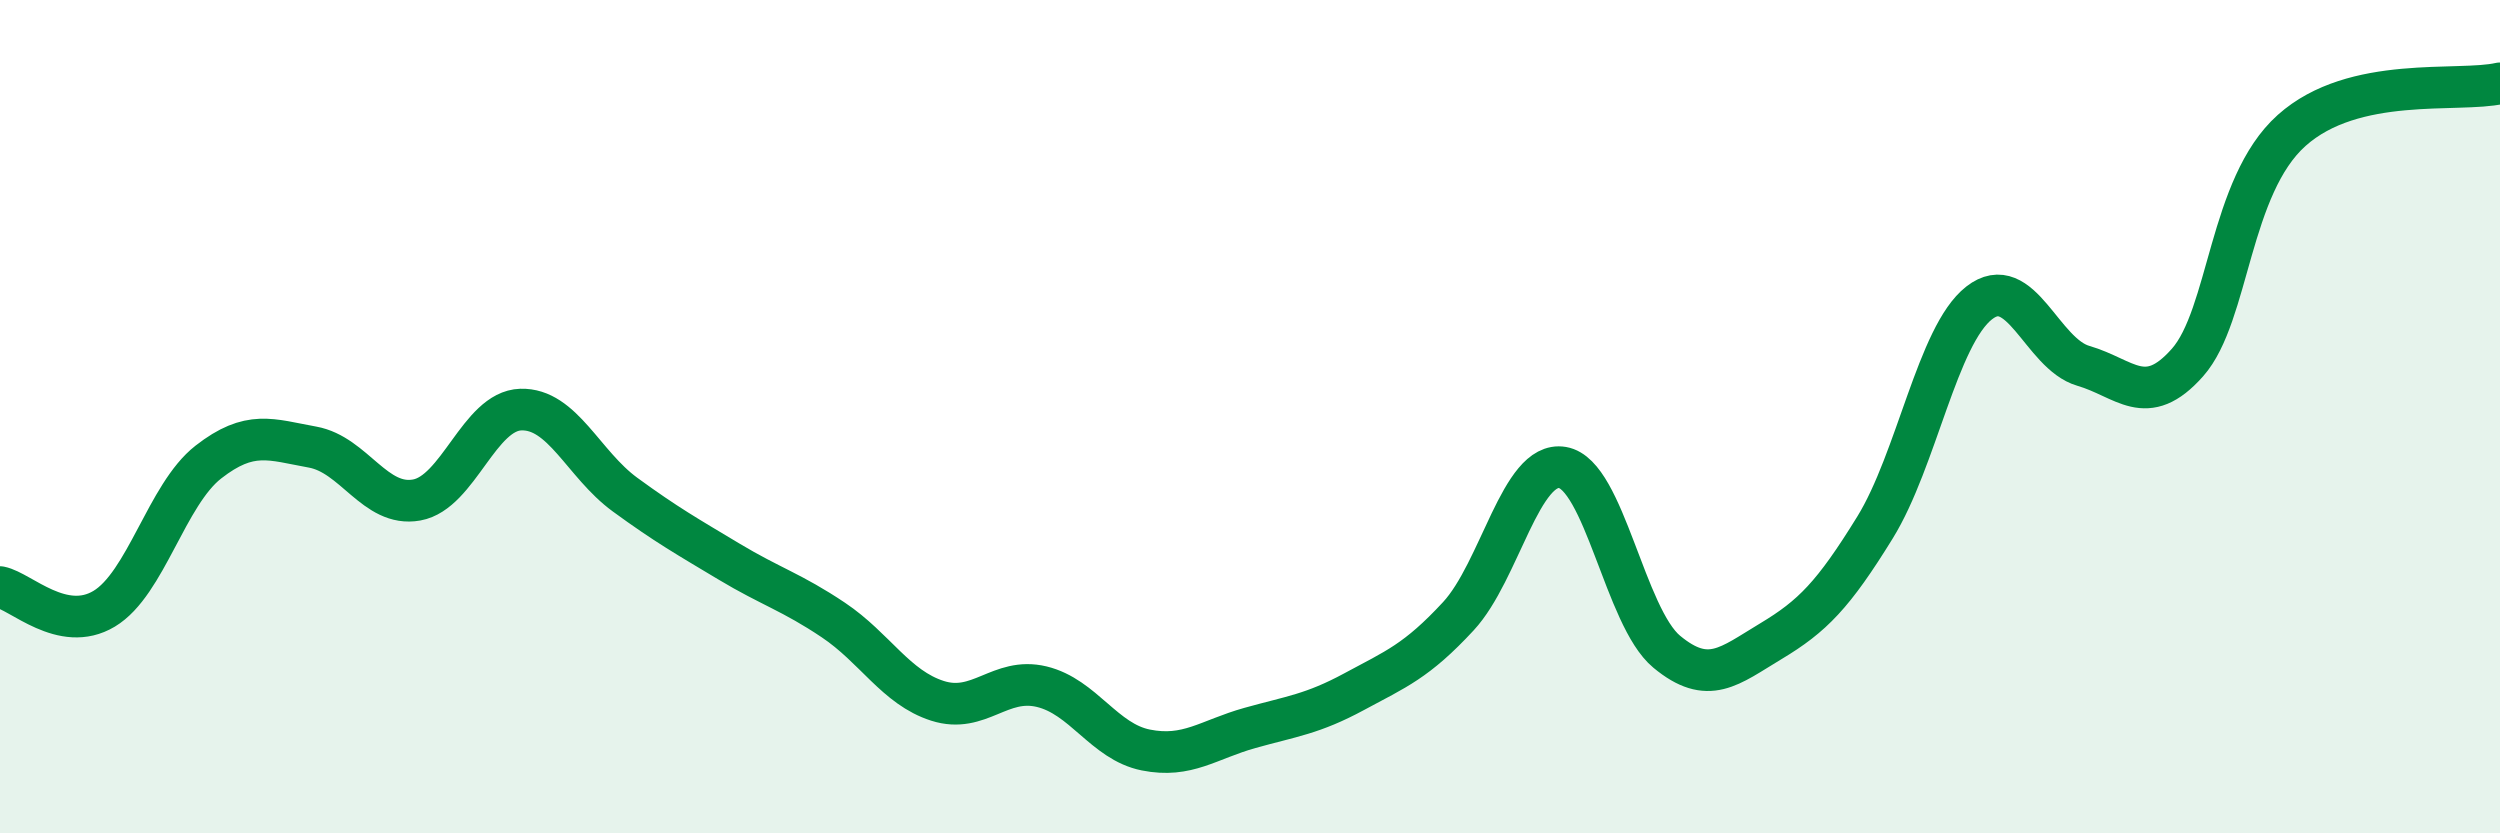
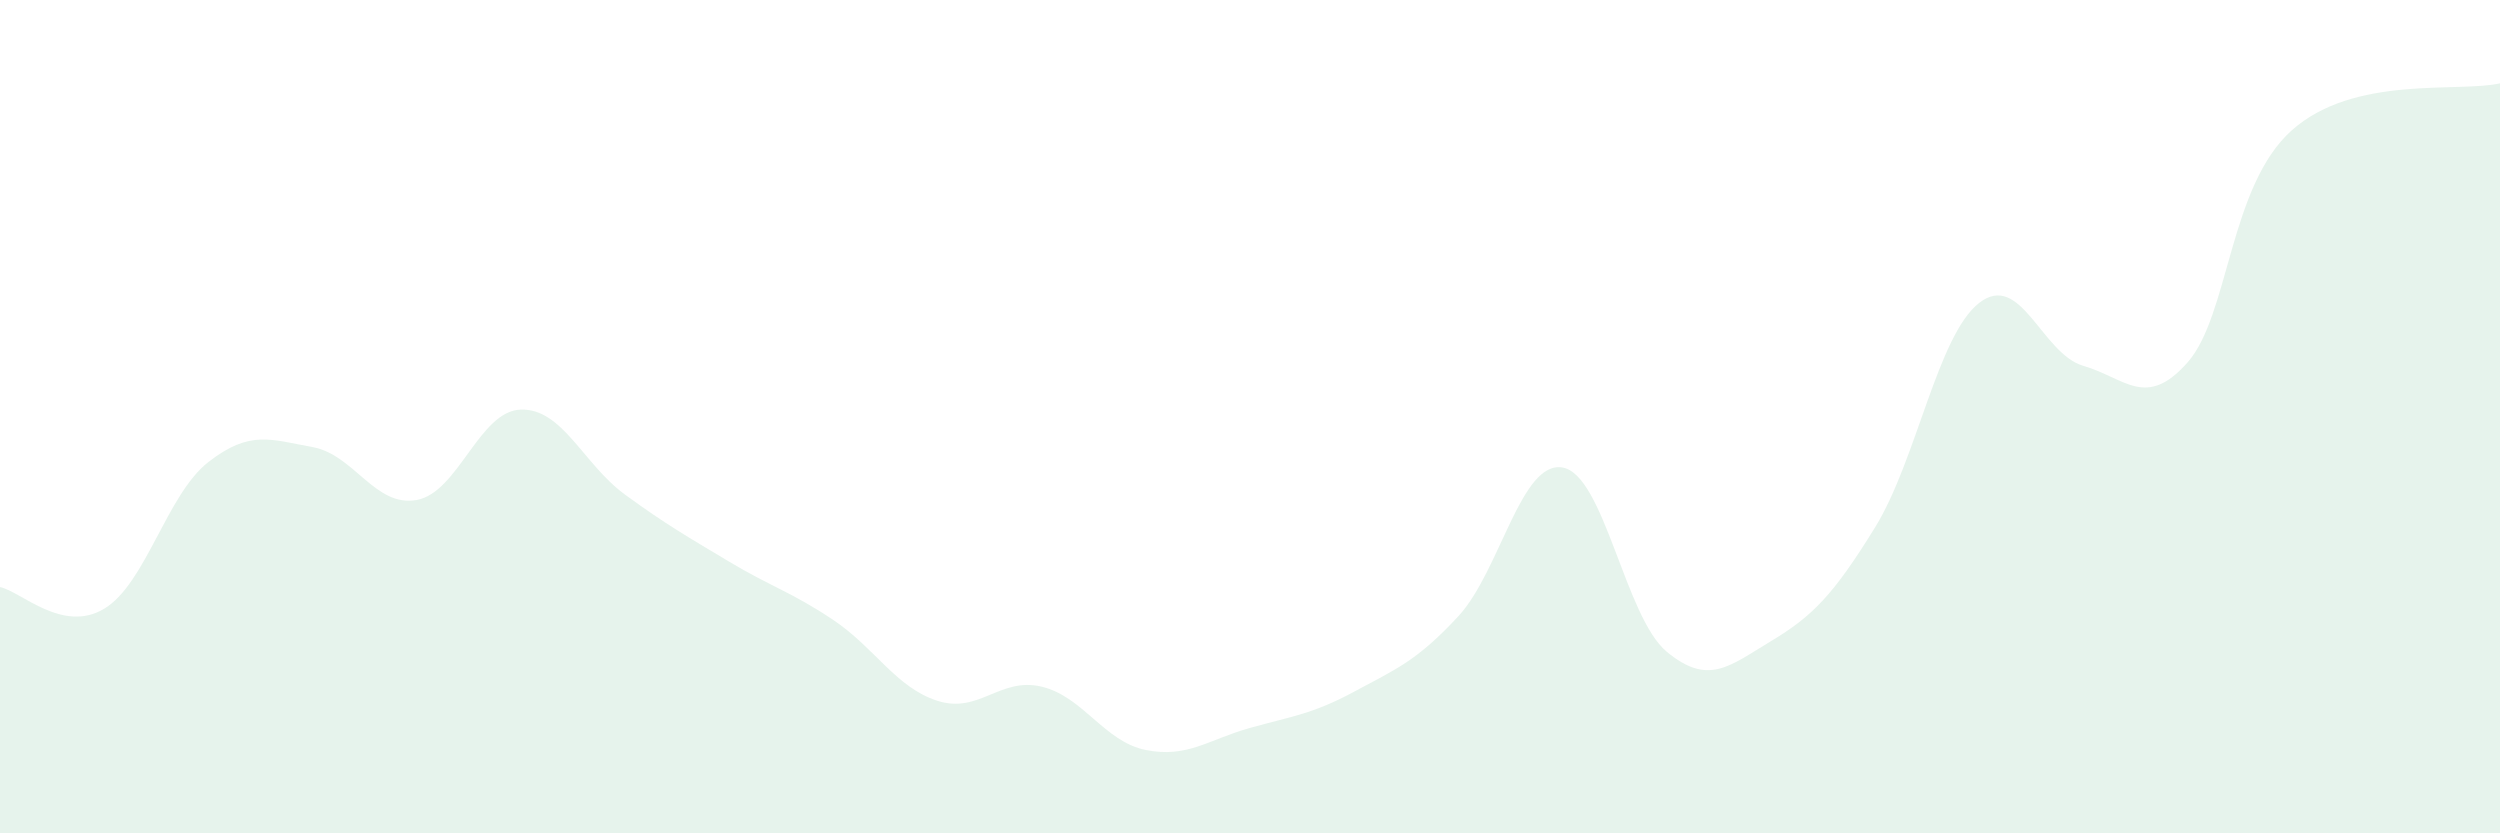
<svg xmlns="http://www.w3.org/2000/svg" width="60" height="20" viewBox="0 0 60 20">
  <path d="M 0,14.09 C 0.5,14.19 1.5,15.21 2.5,14.61 C 3.5,14.01 4,11.87 5,11.09 C 6,10.31 6.5,10.55 7.5,10.73 C 8.5,10.91 9,12.18 10,12 C 11,11.82 11.5,9.86 12.5,9.83 C 13.5,9.8 14,11.14 15,11.87 C 16,12.6 16.5,12.88 17.5,13.48 C 18.5,14.08 19,14.21 20,14.88 C 21,15.55 21.5,16.5 22.5,16.82 C 23.5,17.14 24,16.24 25,16.48 C 26,16.72 26.5,17.8 27.5,18 C 28.5,18.2 29,17.75 30,17.47 C 31,17.19 31.5,17.14 32.5,16.6 C 33.5,16.06 34,15.87 35,14.79 C 36,13.71 36.5,11.05 37.5,11.22 C 38.5,11.39 39,14.81 40,15.64 C 41,16.47 41.5,15.99 42.5,15.39 C 43.5,14.79 44,14.28 45,12.66 C 46,11.04 46.5,8.05 47.5,7.27 C 48.5,6.49 49,8.49 50,8.78 C 51,9.07 51.5,9.83 52.5,8.7 C 53.5,7.57 53.5,4.47 55,3.13 C 56.5,1.79 59,2.23 60,2L60 20L0 20Z" fill="#008740" opacity="0.1" stroke-linecap="round" stroke-linejoin="round" />
-   <path d="M 0,14.09 C 0.5,14.19 1.5,15.21 2.5,14.61 C 3.5,14.01 4,11.87 5,11.09 C 6,10.31 6.5,10.55 7.5,10.73 C 8.5,10.91 9,12.18 10,12 C 11,11.82 11.5,9.86 12.5,9.83 C 13.5,9.8 14,11.14 15,11.87 C 16,12.6 16.5,12.88 17.5,13.48 C 18.5,14.08 19,14.21 20,14.88 C 21,15.55 21.5,16.5 22.5,16.82 C 23.5,17.14 24,16.24 25,16.48 C 26,16.72 26.5,17.8 27.5,18 C 28.5,18.2 29,17.75 30,17.47 C 31,17.19 31.5,17.14 32.5,16.6 C 33.5,16.06 34,15.87 35,14.79 C 36,13.71 36.5,11.05 37.5,11.22 C 38.5,11.39 39,14.81 40,15.64 C 41,16.47 41.5,15.99 42.5,15.39 C 43.5,14.79 44,14.28 45,12.66 C 46,11.04 46.5,8.05 47.5,7.27 C 48.5,6.49 49,8.49 50,8.78 C 51,9.07 51.5,9.83 52.5,8.7 C 53.5,7.57 53.5,4.47 55,3.13 C 56.5,1.79 59,2.23 60,2" stroke="#008740" stroke-width="1" fill="none" stroke-linecap="round" stroke-linejoin="round" />
</svg>